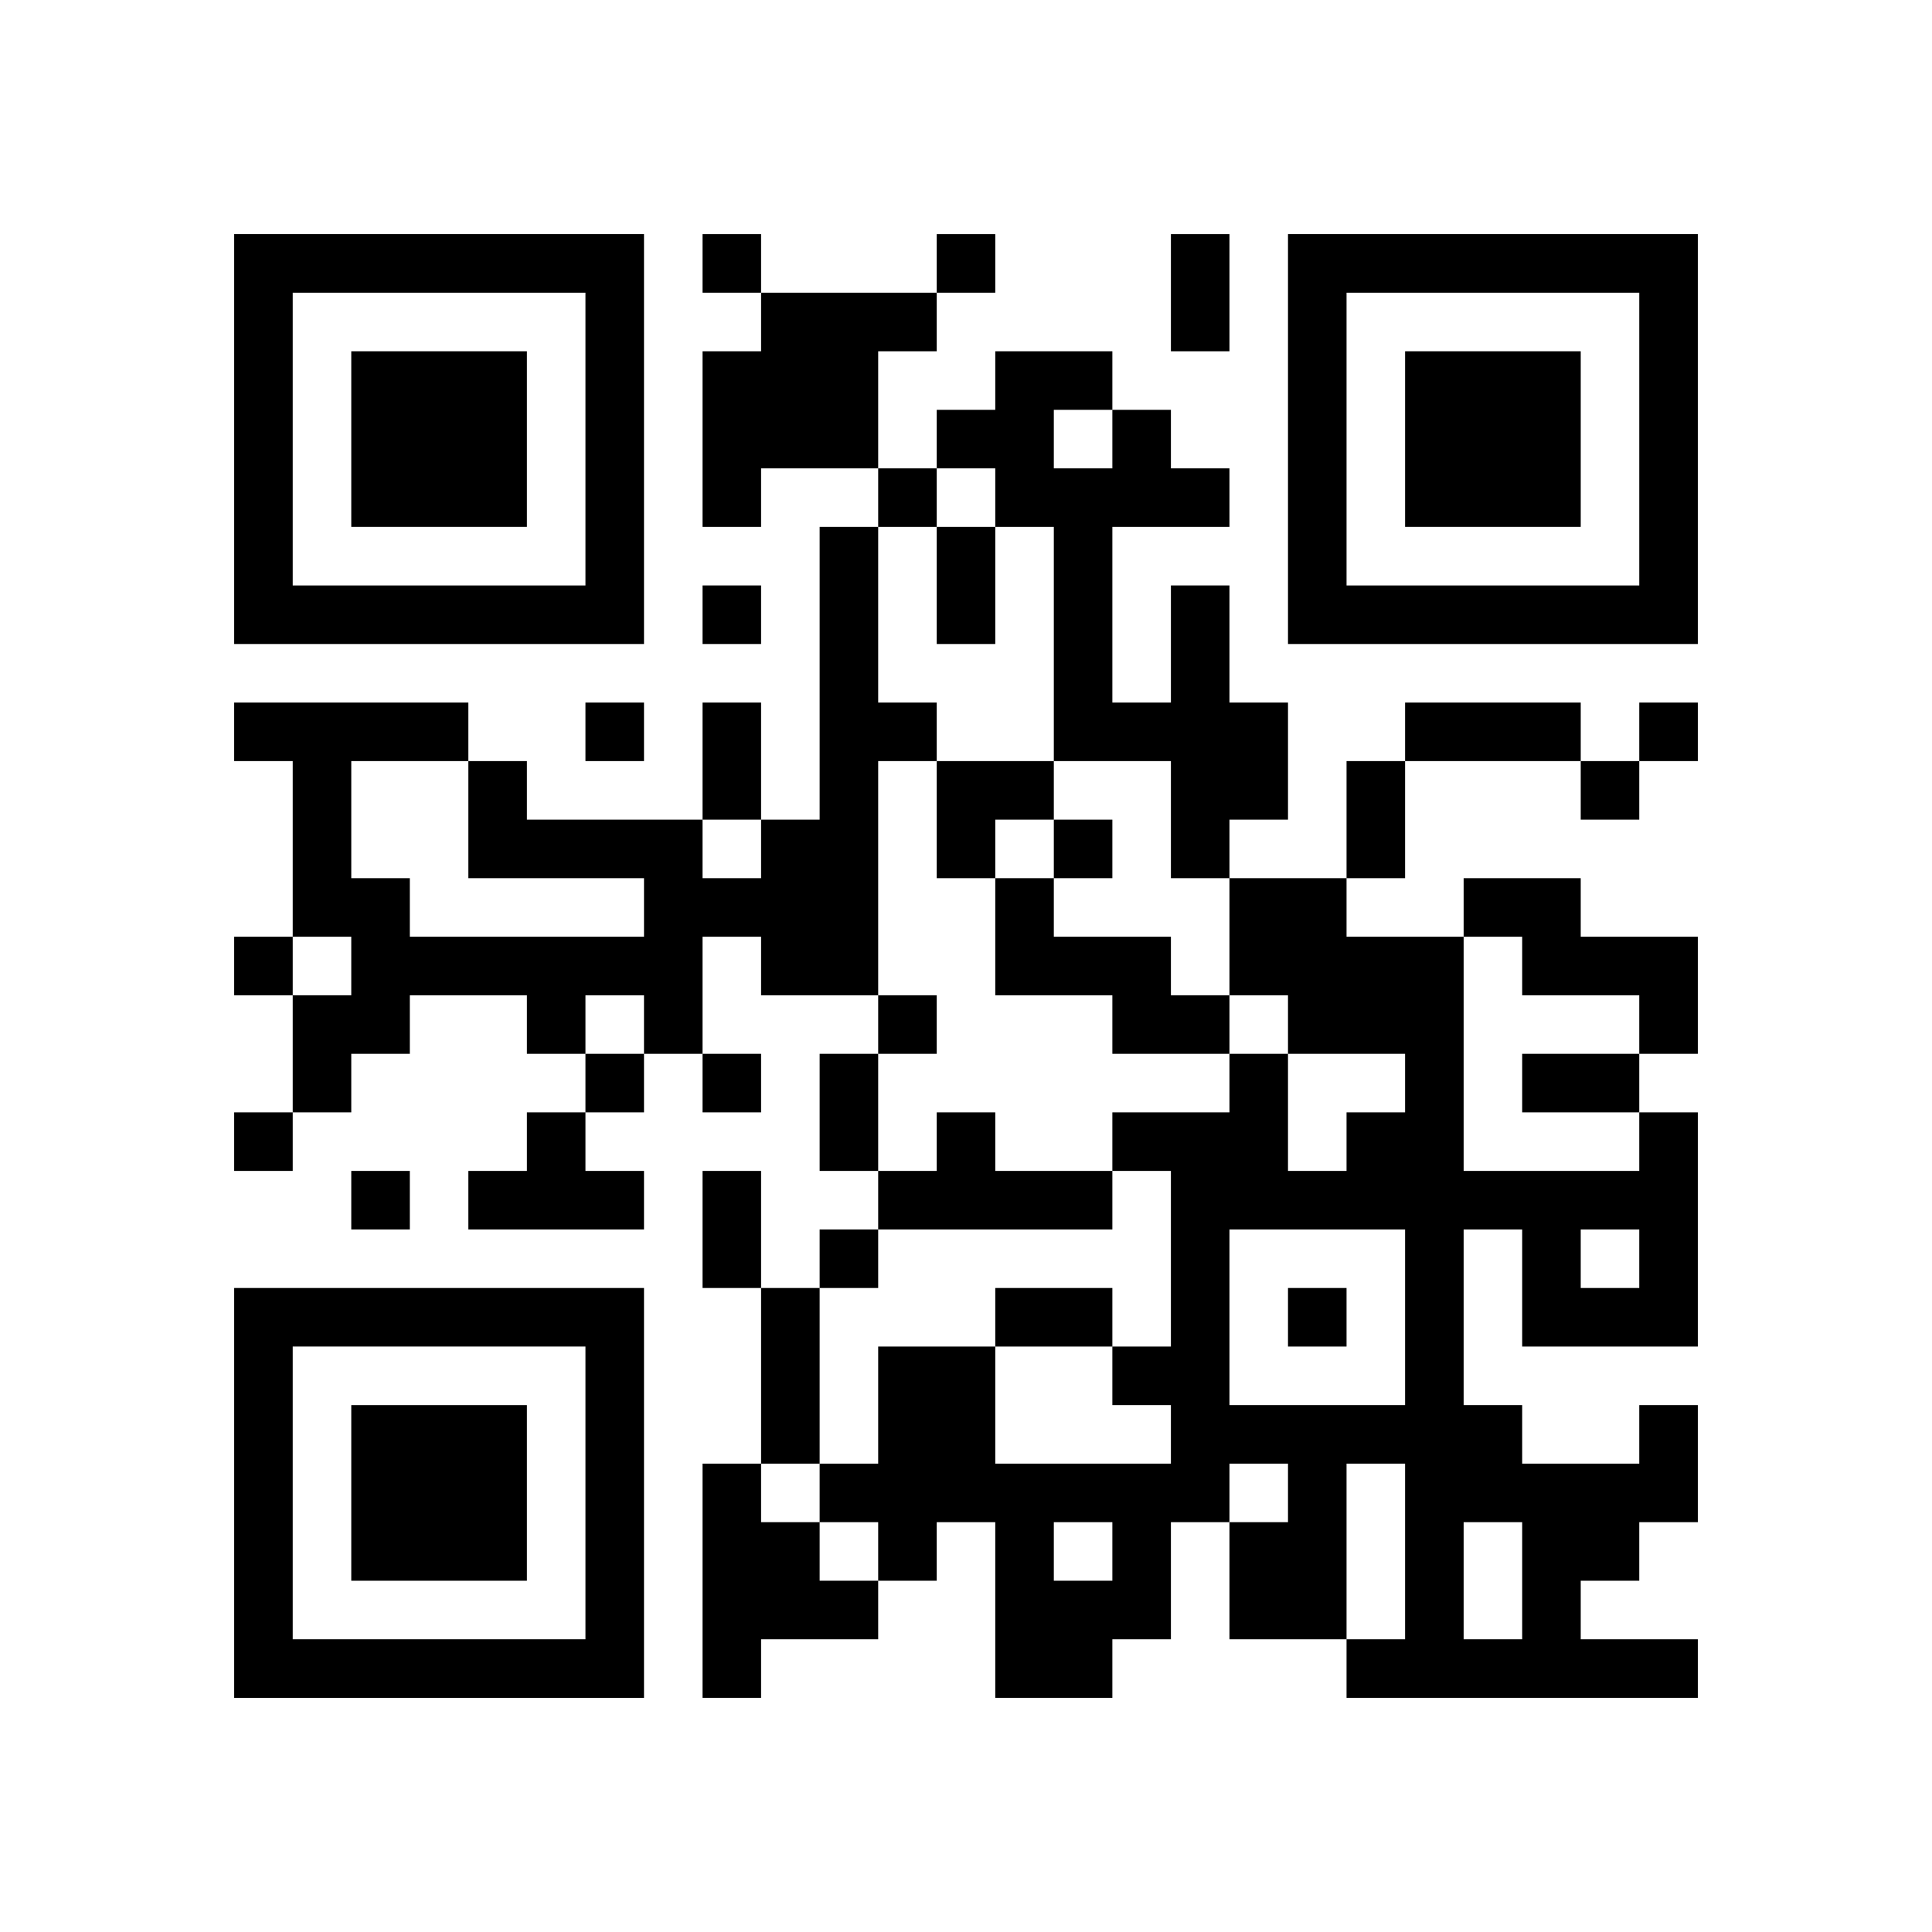
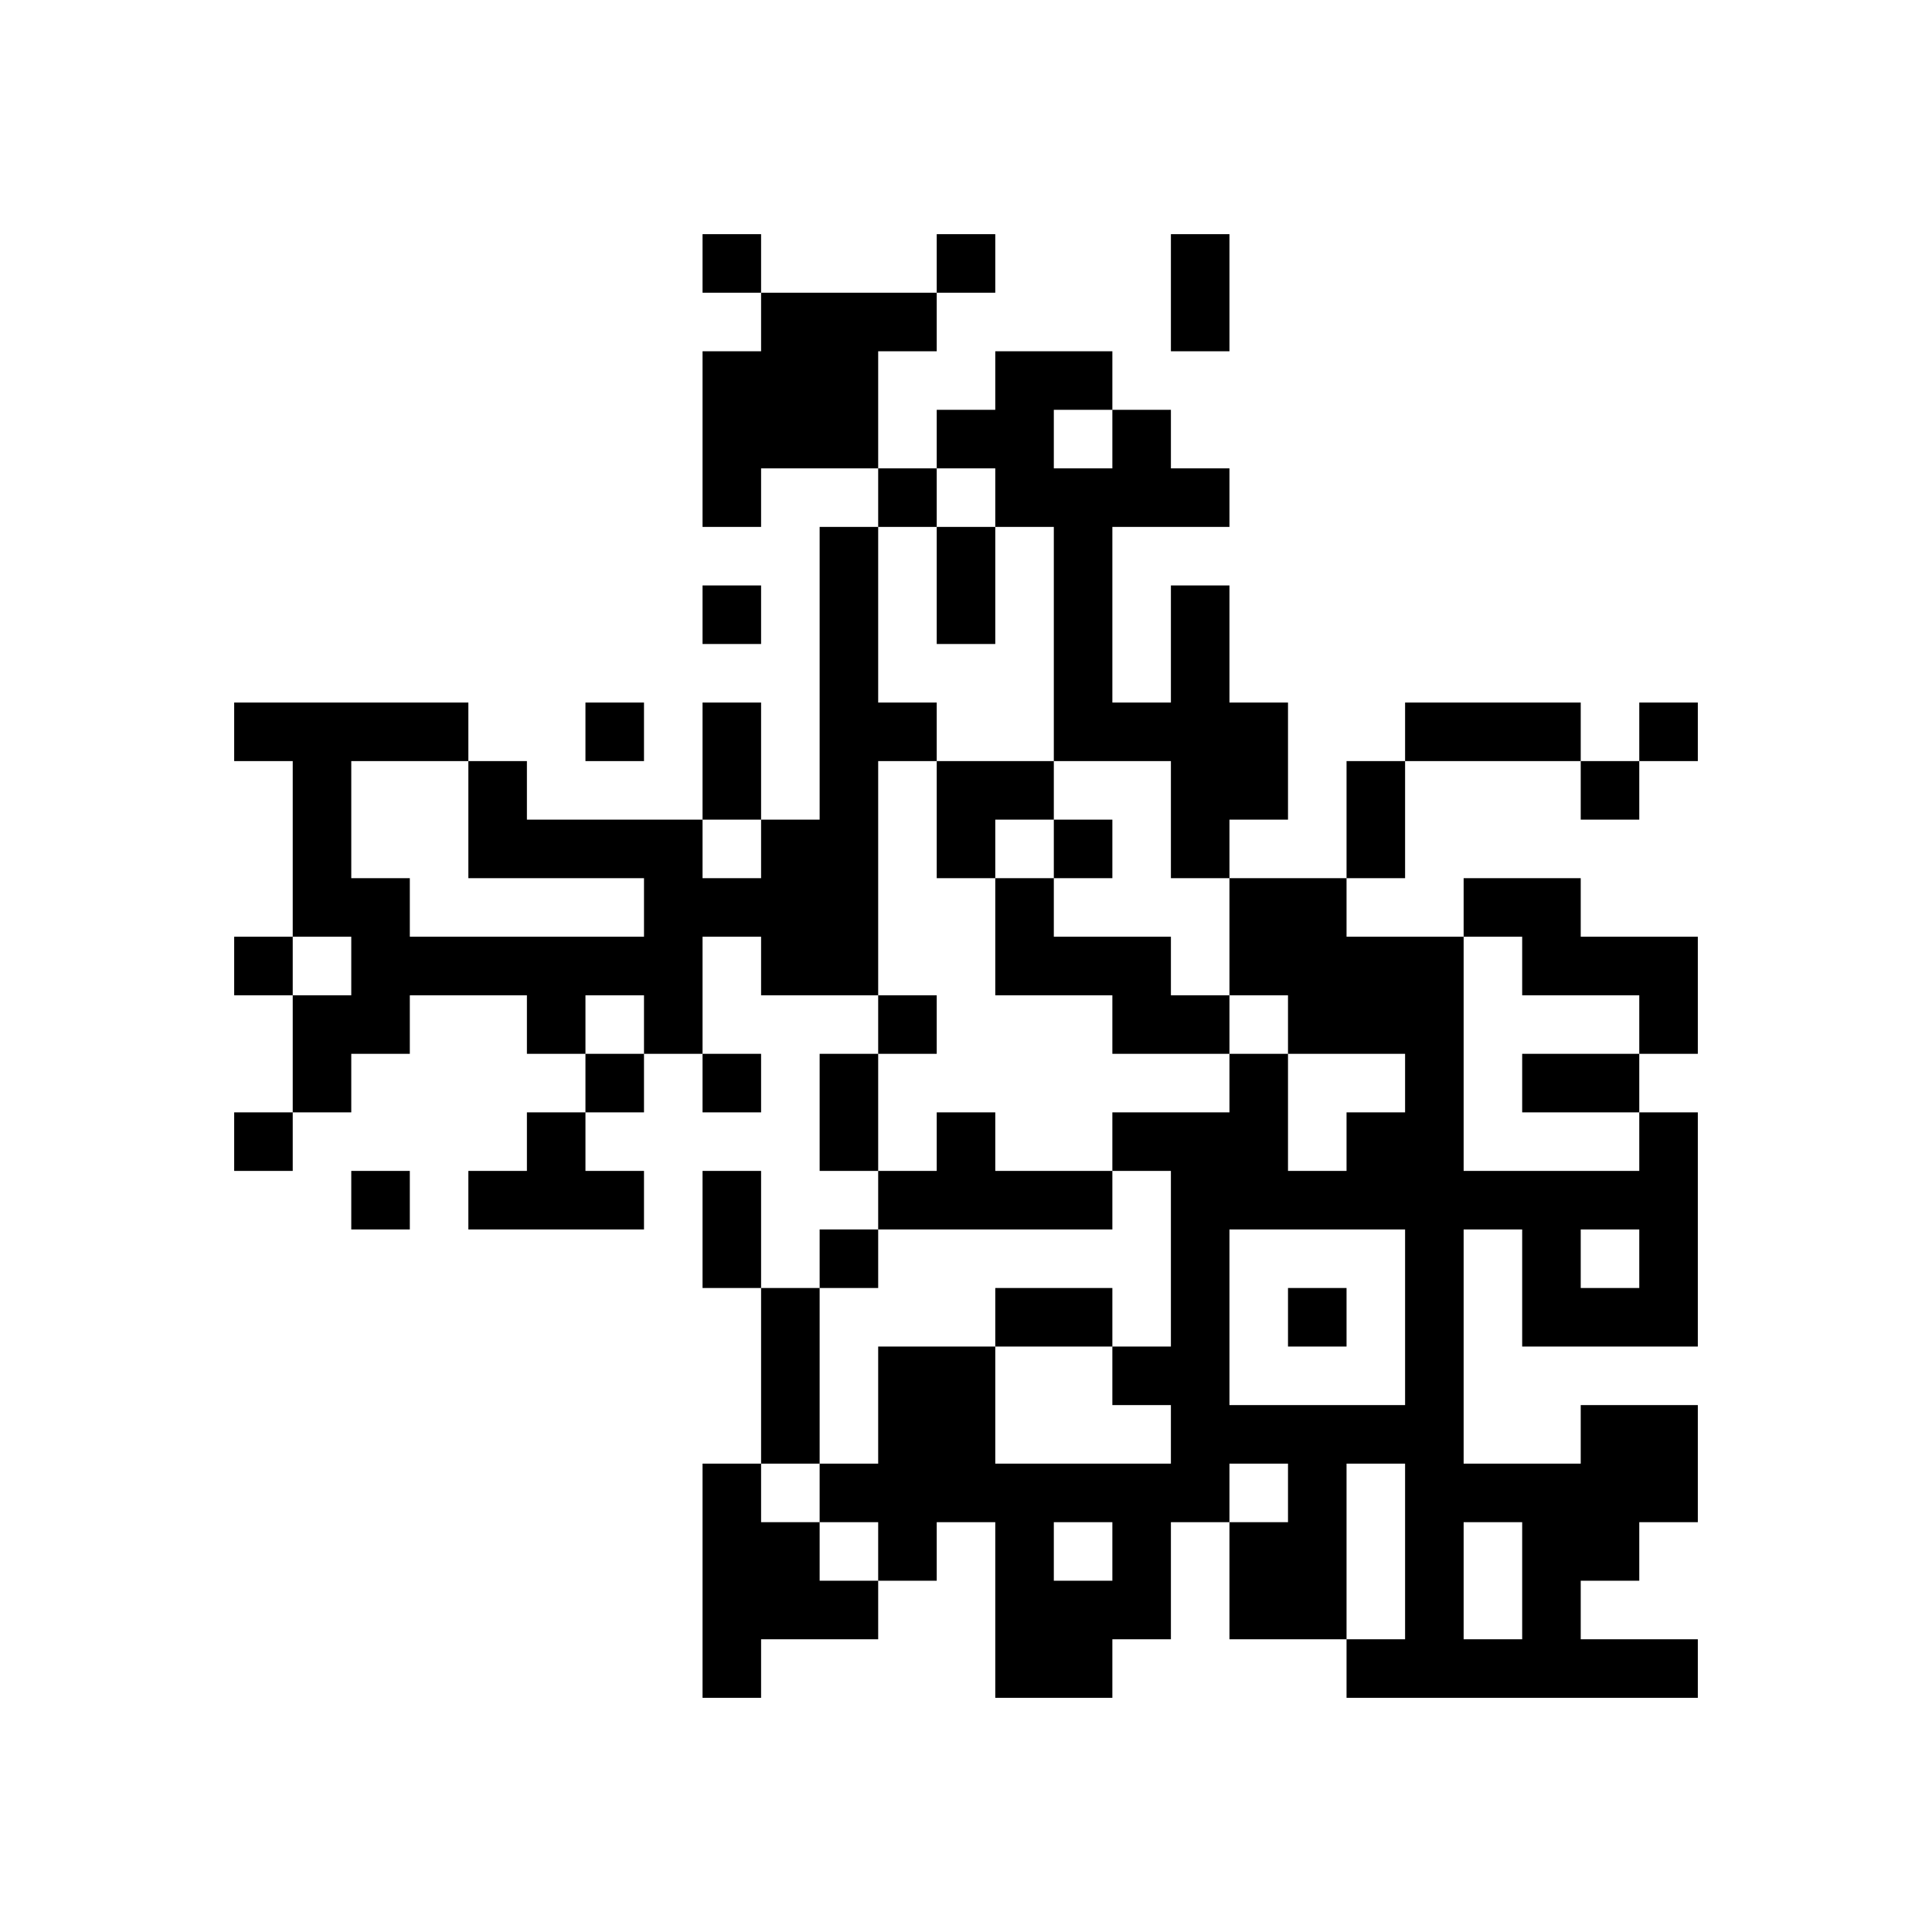
<svg xmlns="http://www.w3.org/2000/svg" xmlns:xlink="http://www.w3.org/1999/xlink" version="1.1" id="Layer_1" x="0px" y="0px" viewBox="-4 -4 33 33" width="132" height="132" style="enable-background:new 0 0 550 550;" xml:space="preserve">
  <symbol id="tracker">
-     <path d="m 0 7 0 7 7 0 0 -7 -7 0 z m 1 1 5 0 0 5 -5 0 0 -5 z m 1 1 0 3 3 0 0 -3 -3 0 z" style="fill:#000000;stroke:none" />
-   </symbol>
+     </symbol>
  <use x="0" y="-7" xlink:href="#tracker" />
  <use x="0" y="11" xlink:href="#tracker" />
  <use x="18" y="-7" xlink:href="#tracker" />
-   <path d="M9,1 h3v1h-1v2h-2v1h-1v-3h1v-1 M10,5 h1v3h1v1h-1v4h-2v-1h-1v2h-1v-1h-1v1h-1v-1h-2v1h-1v1h-1v-2h1v-1h-1v-3h-1v-1h4v1h1v1h3v1h1v-1h1v-5 M4,11 v-2h-2v2h1v1h4v-1h-3 M16,6 h1v2h1v2h-1v1h-1v-2h-2v-4h-1v-1h-1v-1h1v-1h2v1h1v1h1v1h-2v3h1v-2 M14,3 v1h1v-1h-1 M13,11 h1v1h2v1h1v1h-2v-1h-2v-2 M21,11 h2v1h2v2h-1v-1h-2v-1h-1v-1 M5,15 h1v1h1v1h-3v-1h1v-1 M12,15 h1v1h2v1h-4v-1h1v-1 M24,20 h1v2h-1v1h-1v1h2v1h-6v-1h1v-3h-1v3h-2v-2h1v-1h-1v1h-1v2h-1v1h-2v-3h-1v1h-1v-1h-1v-1h1v-2h2v2h3v-1h-1v-1h1v-3h-1v-1h2v-1h1v2h1v-1h1v-1h-2v-1h-1v-2h2v1h2v4h3v-1h1v4h-3v-2h-1v3h1v1h2v-1 M17,17 v3h3v-3h-3 M23,17 v1h1v-1h-1 M14,22 v1h1v-1h-1 M21,22 v2h1v-2h-1 M8,21 h1v1h1v1h1v1h-2v1h-1v-4 M8,0 v1h1v-1h-1 M12,0 v1h1v-1h-1 M11,4 v1h1v-1h-1 M8,6 v1h1v-1h-1 M6,8 v1h1v-1h-1 M24,8 v1h1v-1h-1 M23,9 v1h1v-1h-1 M14,10 v1h1v-1h-1 M0,12 v1h1v-1h-1 M11,13 v1h1v-1h-1 M6,14 v1h1v-1h-1 M8,14 v1h1v-1h-1 M0,15 v1h1v-1h-1 M2,16 v1h1v-1h-1 M10,17 v1h1v-1h-1 M18,18 v1h1v-1h-1 M16,0 h1v2h-1v-2 M12,5 h1v2h-1v-2 M8,8 h1v2h-1v-2 M20,8 h3v1h-3v-1 M19,9 h1v2h-1v-2 M10,14 h1v2h-1v-2 M22,14 h2v1h-2v-1 M8,16 h1v2h-1v-2 M9,18 h1v3h-1v-3 M13,18 h2v1h-2v-1 M12,9 h2v1h-1v1h-1z" style="fill:#000000;stroke:none" />
+   <path d="M9,1 h3v1h-1v2h-2v1h-1v-3h1v-1 M10,5 h1v3h1v1h-1v4h-2v-1h-1v2h-1v-1h-1v1h-1v-1h-2v1h-1v1h-1v-2h1v-1h-1v-3h-1v-1h4v1h1v1h3v1h1v-1h1v-5 M4,11 v-2h-2v2h1v1h4v-1h-3 M16,6 h1v2h1v2h-1v1h-1v-2h-2v-4h-1v-1h-1v-1h1v-1h2v1h1v1h1v1h-2v3h1v-2 M14,3 v1h1v-1h-1 M13,11 h1v1h2v1h1v1h-2v-1h-2v-2 M21,11 h2v1h2v2h-1v-1h-2v-1h-1v-1 M5,15 h1v1h1v1h-3v-1h1v-1 M12,15 h1v1h2v1h-4v-1h1v-1 M24,20 h1v2h-1v1h-1v1h2v1h-6v-1h1v-3h-1v3h-2v-2h1v-1h-1v1h-1v2h-1v1h-2v-3h-1v1h-1v-1h-1v-1h1v-2h2v2h3v-1h-1v-1h1v-3h-1v-1h2v-1h1v2h1v-1h1v-1h-2v-1h-1v-2h2v1h2v4h3v-1h1v4h-3v-2h-1v3v1h2v-1 M17,17 v3h3v-3h-3 M23,17 v1h1v-1h-1 M14,22 v1h1v-1h-1 M21,22 v2h1v-2h-1 M8,21 h1v1h1v1h1v1h-2v1h-1v-4 M8,0 v1h1v-1h-1 M12,0 v1h1v-1h-1 M11,4 v1h1v-1h-1 M8,6 v1h1v-1h-1 M6,8 v1h1v-1h-1 M24,8 v1h1v-1h-1 M23,9 v1h1v-1h-1 M14,10 v1h1v-1h-1 M0,12 v1h1v-1h-1 M11,13 v1h1v-1h-1 M6,14 v1h1v-1h-1 M8,14 v1h1v-1h-1 M0,15 v1h1v-1h-1 M2,16 v1h1v-1h-1 M10,17 v1h1v-1h-1 M18,18 v1h1v-1h-1 M16,0 h1v2h-1v-2 M12,5 h1v2h-1v-2 M8,8 h1v2h-1v-2 M20,8 h3v1h-3v-1 M19,9 h1v2h-1v-2 M10,14 h1v2h-1v-2 M22,14 h2v1h-2v-1 M8,16 h1v2h-1v-2 M9,18 h1v3h-1v-3 M13,18 h2v1h-2v-1 M12,9 h2v1h-1v1h-1z" style="fill:#000000;stroke:none" />
</svg>